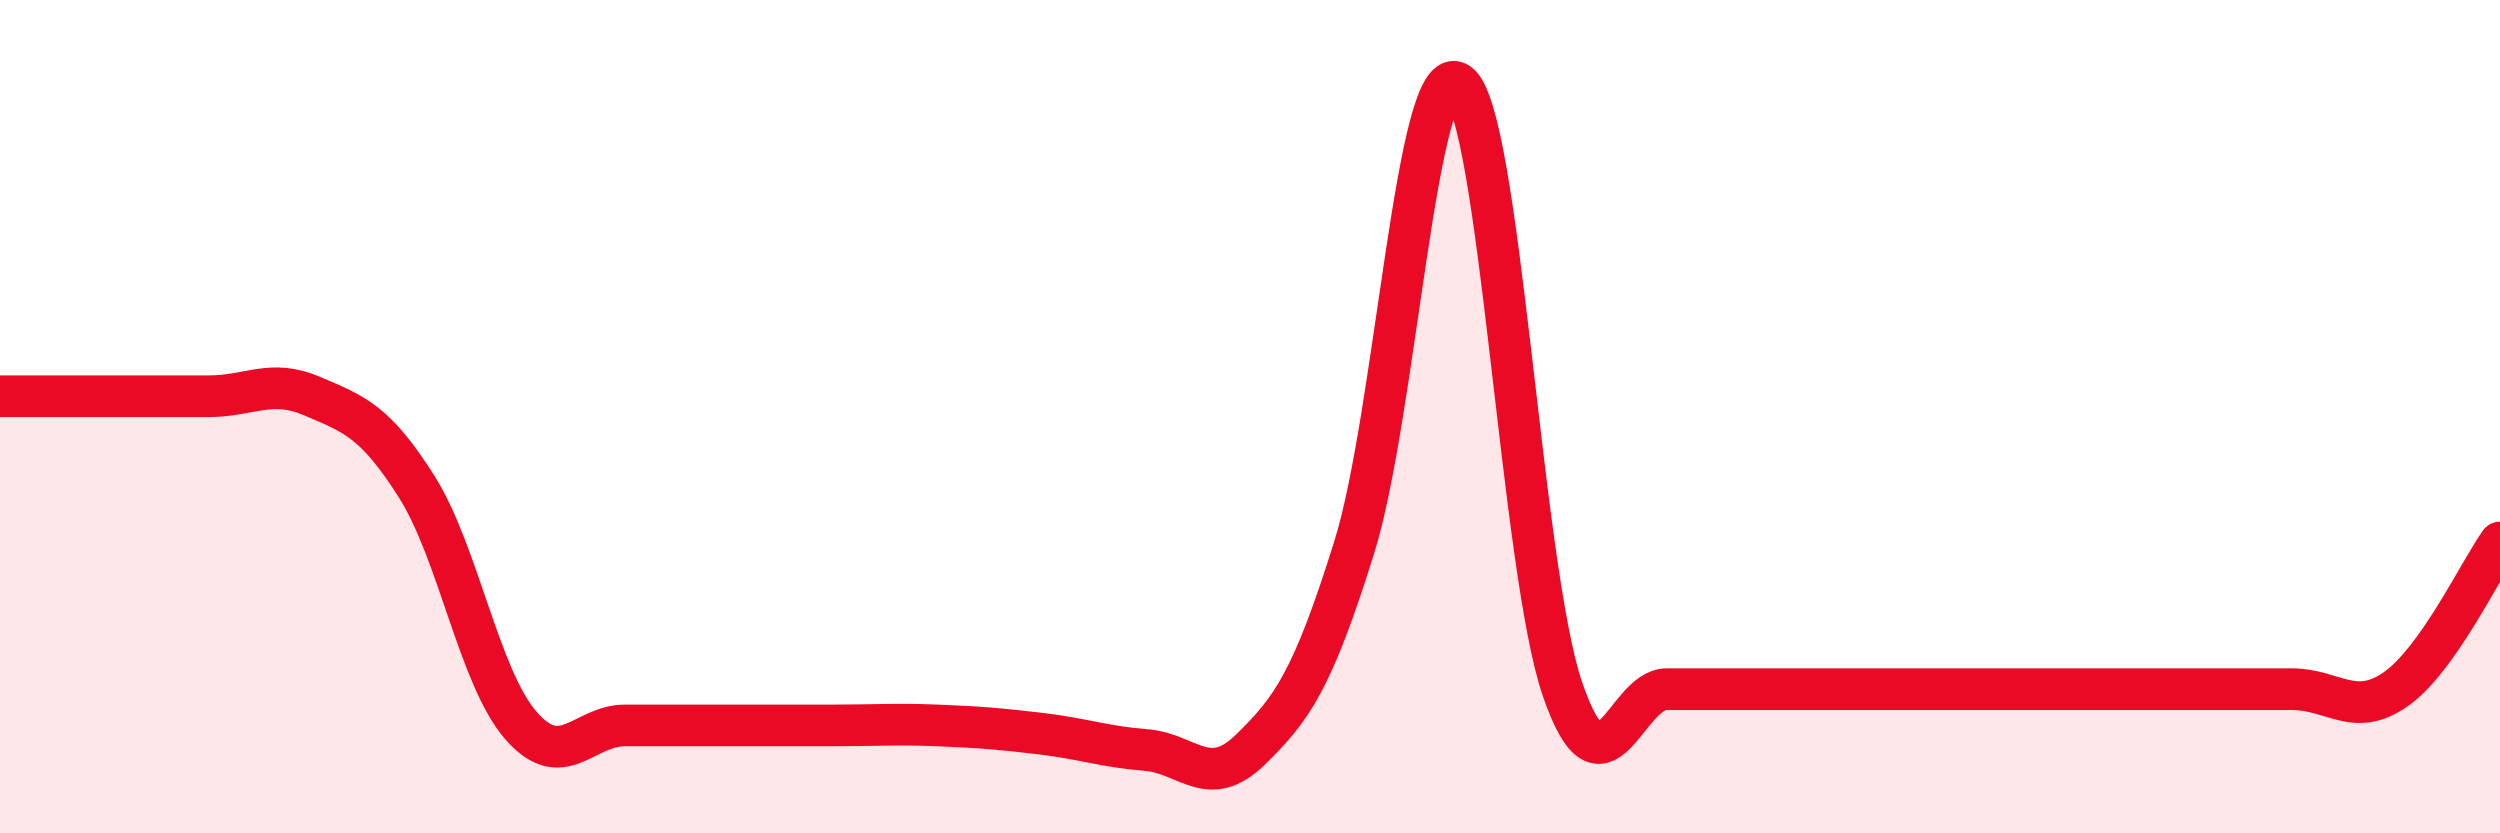
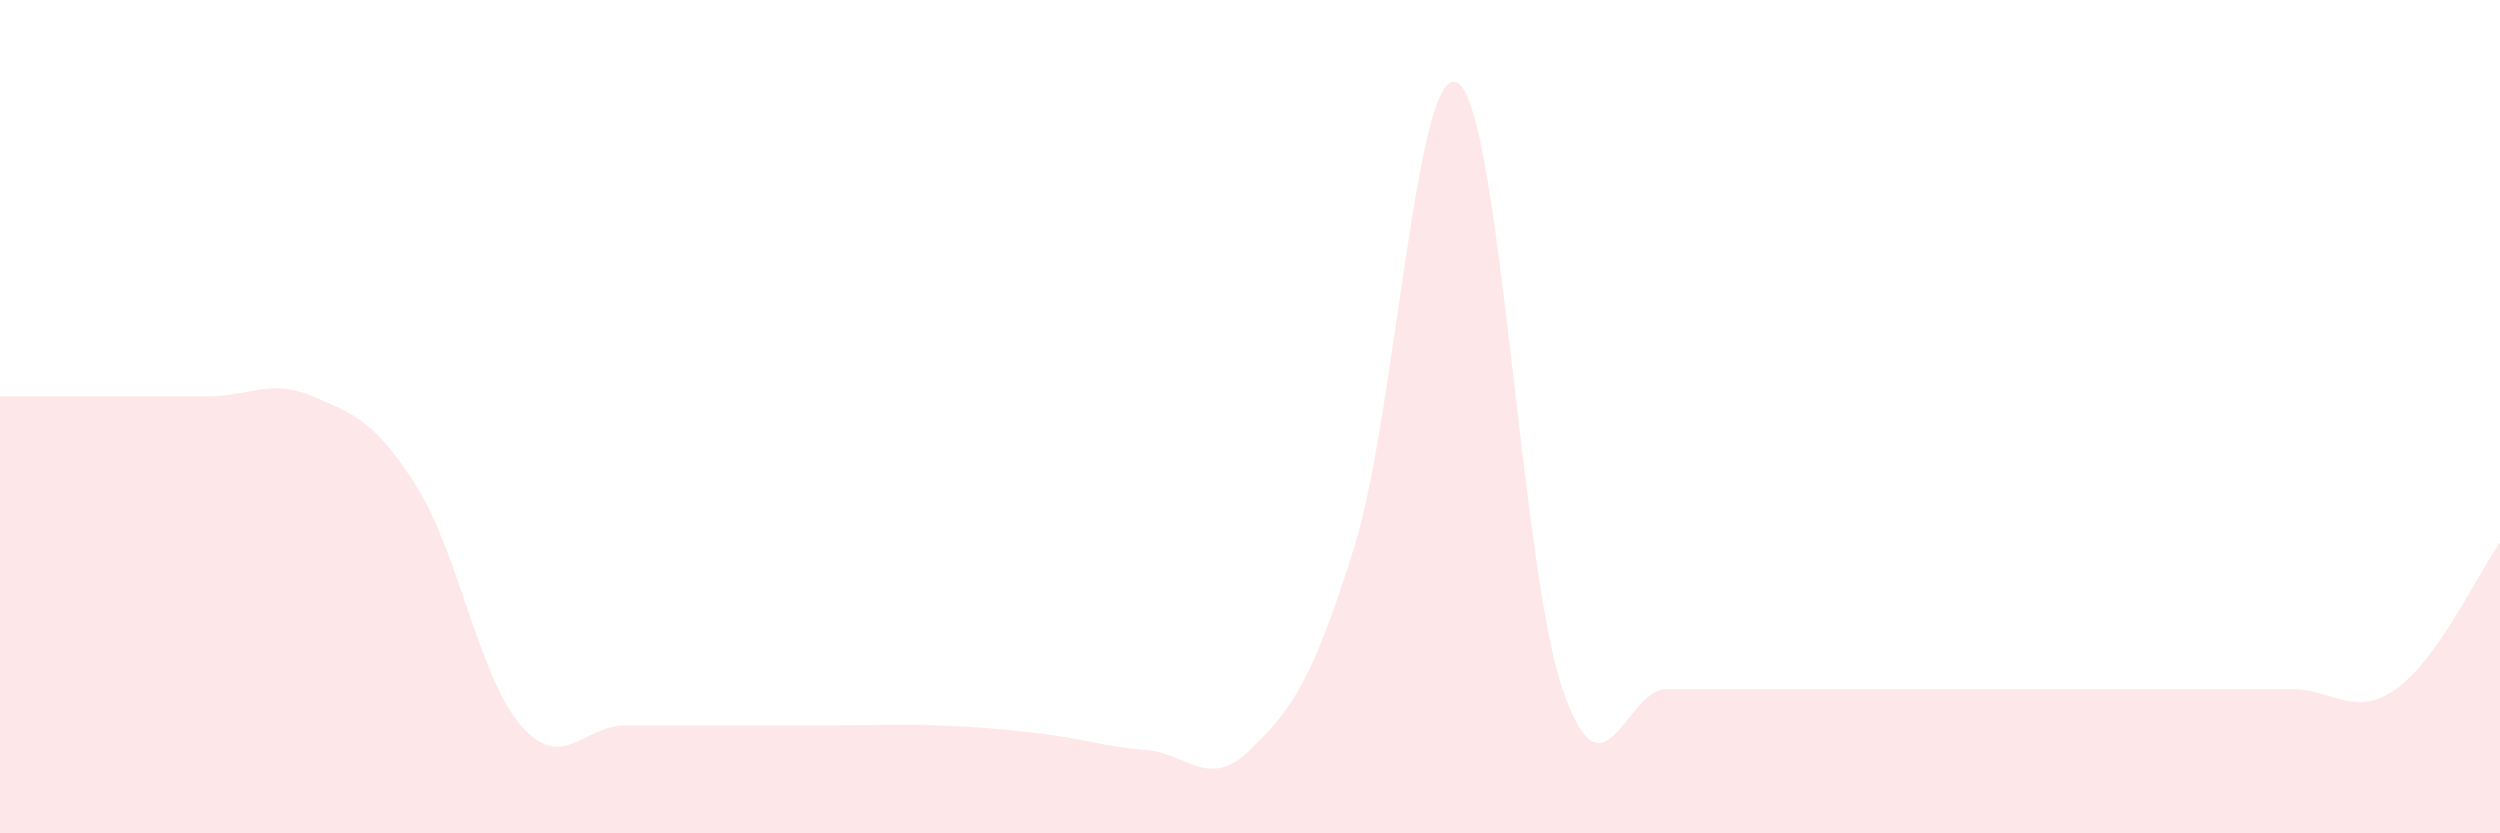
<svg xmlns="http://www.w3.org/2000/svg" width="60" height="20" viewBox="0 0 60 20">
  <path d="M 0,9.51 C 0.5,9.51 1.5,9.51 2.5,9.51 C 3.5,9.51 4,9.51 5,9.51 C 6,9.51 6.5,9.08 7.5,9.51 C 8.5,9.94 9,10.1 10,11.68 C 11,13.26 11.5,16.26 12.5,17.41 C 13.5,18.56 14,17.41 15,17.41 C 16,17.41 16.5,17.41 17.5,17.41 C 18.5,17.41 19,17.41 20,17.41 C 21,17.41 21.5,17.37 22.5,17.41 C 23.5,17.45 24,17.49 25,17.61 C 26,17.73 26.5,17.92 27.5,18 C 28.5,18.08 29,18.97 30,18 C 31,17.03 31.5,16.34 32.5,13.14 C 33.5,9.94 34,1.32 35,2 C 36,2.68 36.5,13.63 37.5,16.54 C 38.5,19.45 39,16.54 40,16.54 C 41,16.54 41.5,16.54 42.5,16.54 C 43.5,16.54 44,16.54 45,16.54 C 46,16.54 46.5,16.54 47.5,16.54 C 48.5,16.54 49,16.54 50,16.54 C 51,16.54 51.5,16.54 52.5,16.54 C 53.5,16.54 54,16.54 55,16.54 C 56,16.54 56.5,17.24 57.5,16.54 C 58.5,15.84 59.5,13.72 60,13.02L60 20L0 20Z" fill="#EB0A25" opacity="0.1" stroke-linecap="round" stroke-linejoin="round" />
-   <path d="M 0,9.51 C 0.5,9.51 1.5,9.51 2.5,9.51 C 3.5,9.51 4,9.51 5,9.51 C 6,9.51 6.5,9.08 7.5,9.51 C 8.5,9.94 9,10.1 10,11.68 C 11,13.26 11.5,16.26 12.5,17.41 C 13.5,18.56 14,17.41 15,17.41 C 16,17.41 16.5,17.41 17.5,17.41 C 18.5,17.41 19,17.41 20,17.41 C 21,17.41 21.5,17.37 22.5,17.41 C 23.5,17.45 24,17.49 25,17.61 C 26,17.73 26.5,17.92 27.5,18 C 28.5,18.08 29,18.97 30,18 C 31,17.03 31.5,16.34 32.5,13.14 C 33.5,9.94 34,1.32 35,2 C 36,2.68 36.5,13.63 37.5,16.54 C 38.5,19.45 39,16.54 40,16.54 C 41,16.54 41.5,16.54 42.5,16.54 C 43.5,16.54 44,16.54 45,16.54 C 46,16.54 46.5,16.54 47.5,16.54 C 48.5,16.54 49,16.54 50,16.54 C 51,16.54 51.5,16.54 52.5,16.54 C 53.5,16.54 54,16.54 55,16.54 C 56,16.54 56.5,17.24 57.5,16.54 C 58.5,15.84 59.5,13.72 60,13.02" stroke="#EB0A25" stroke-width="1" fill="none" stroke-linecap="round" stroke-linejoin="round" />
</svg>